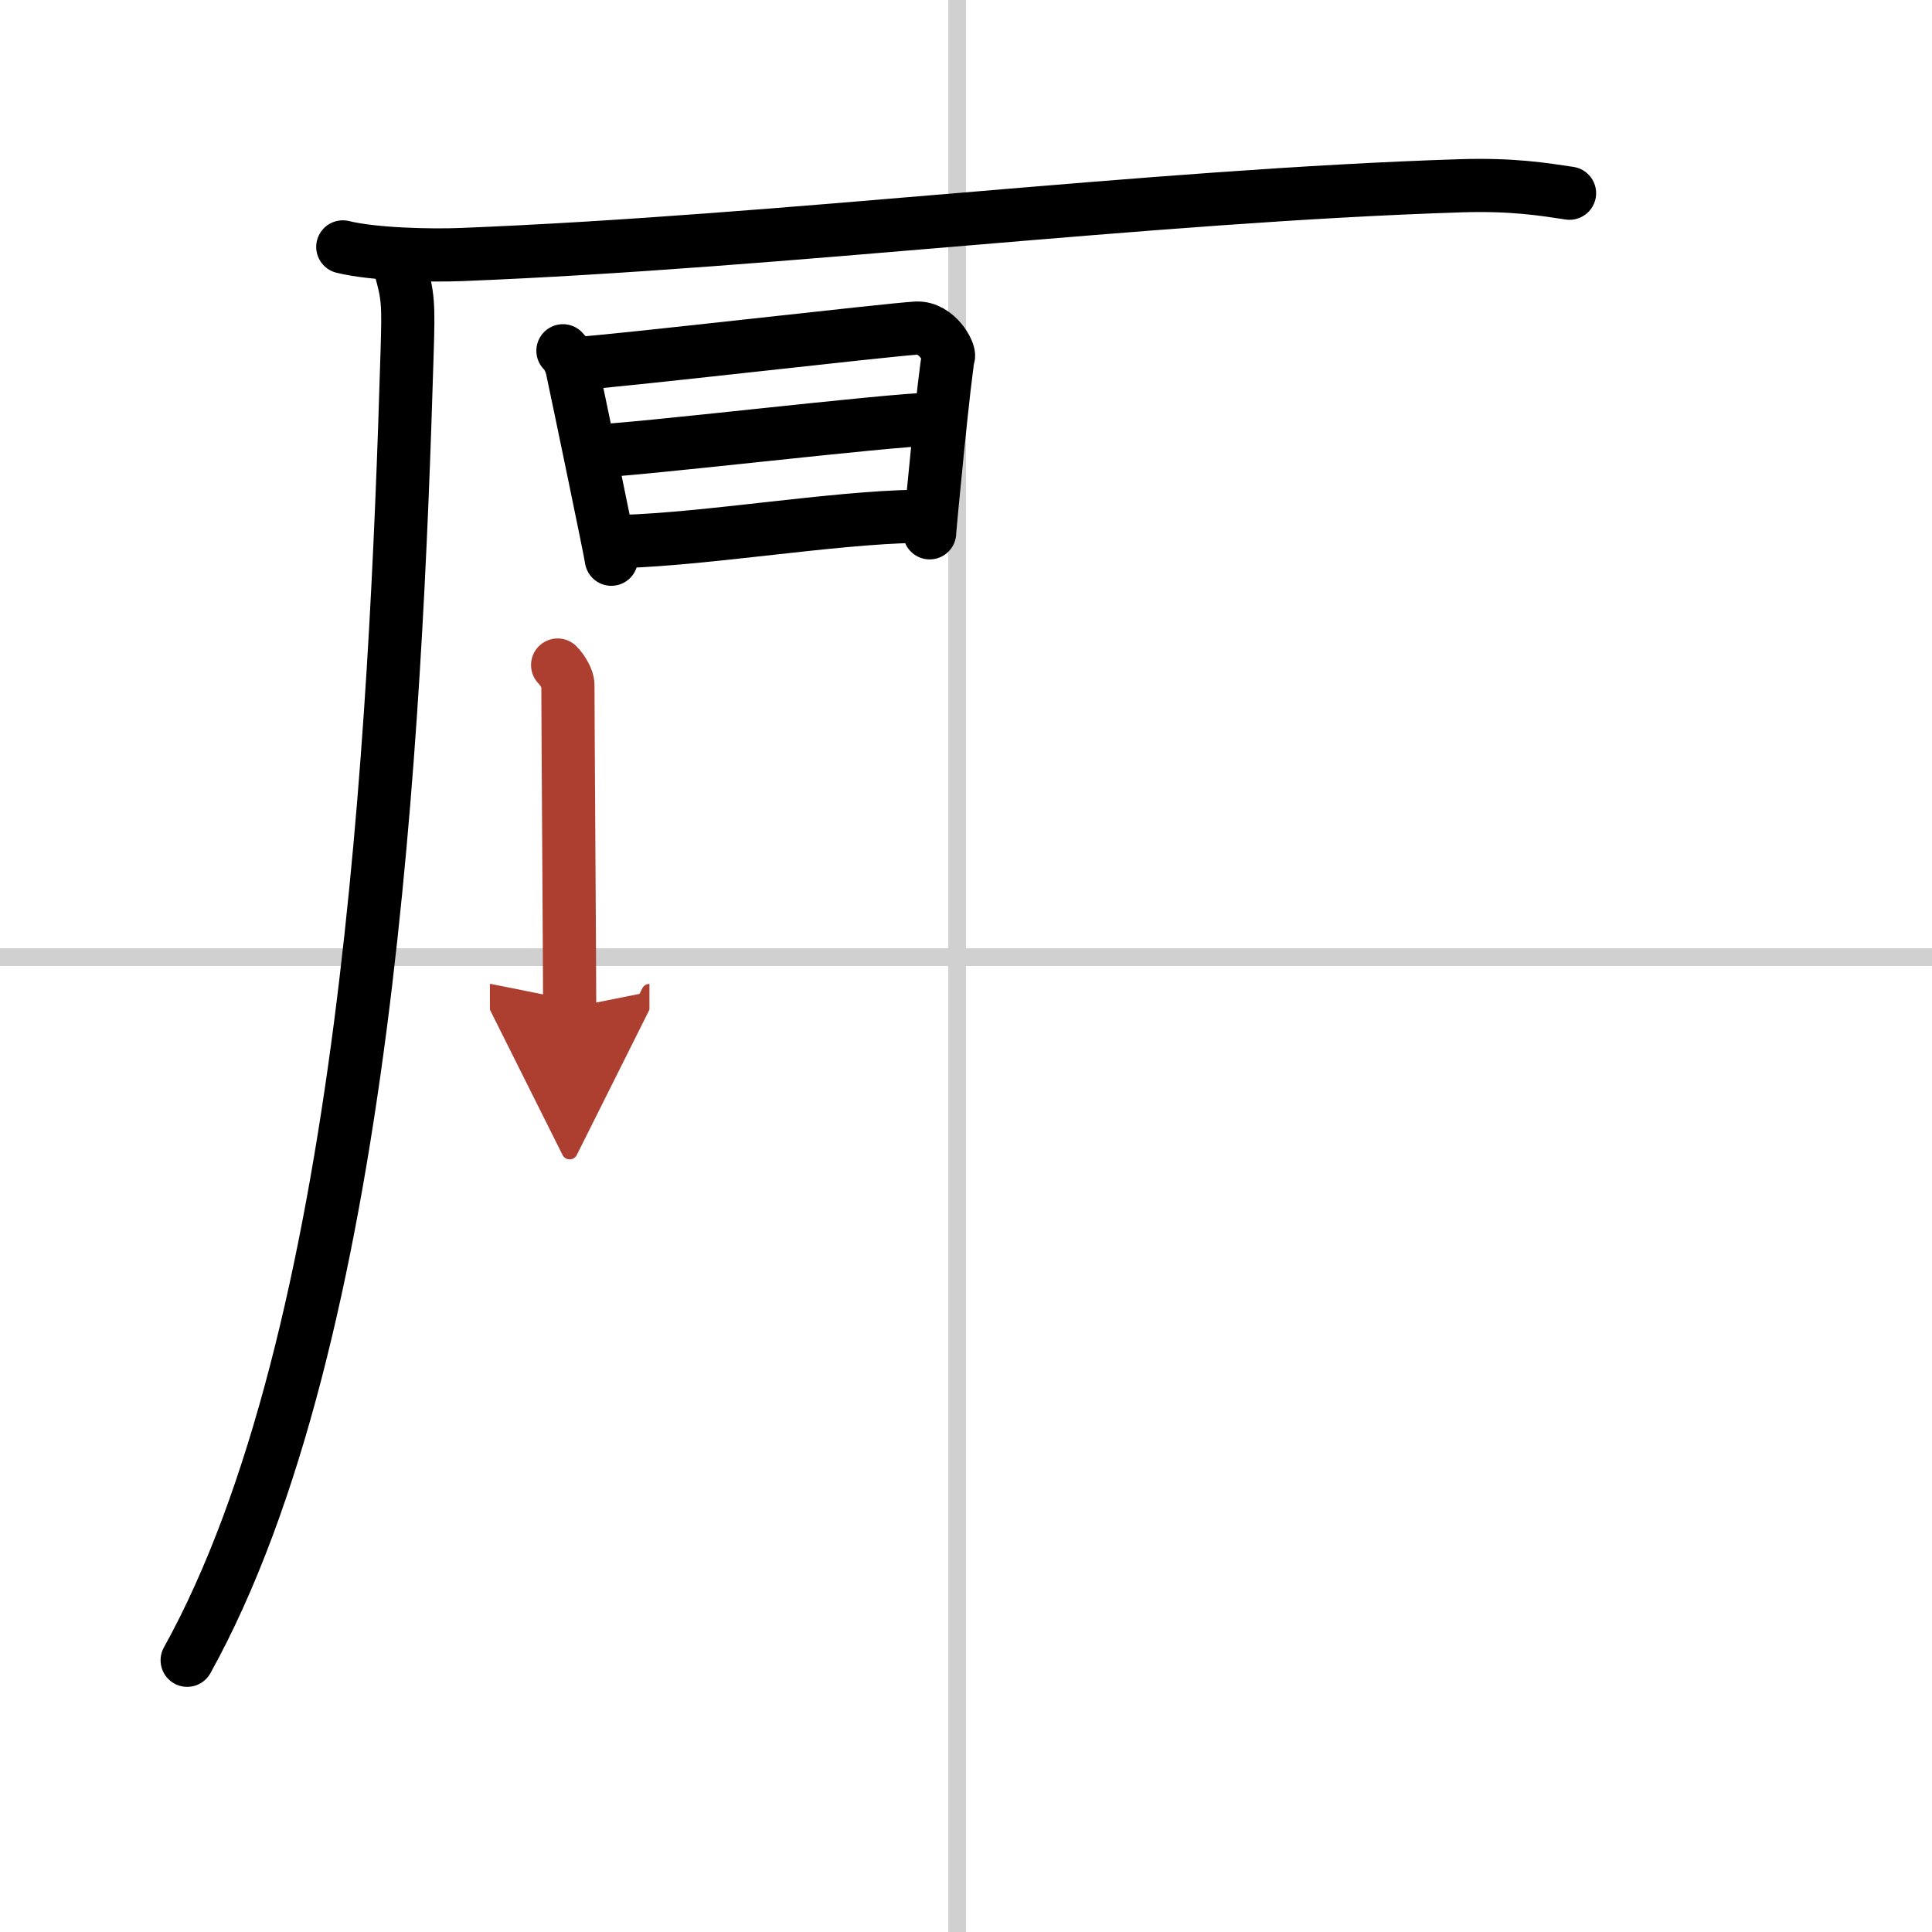
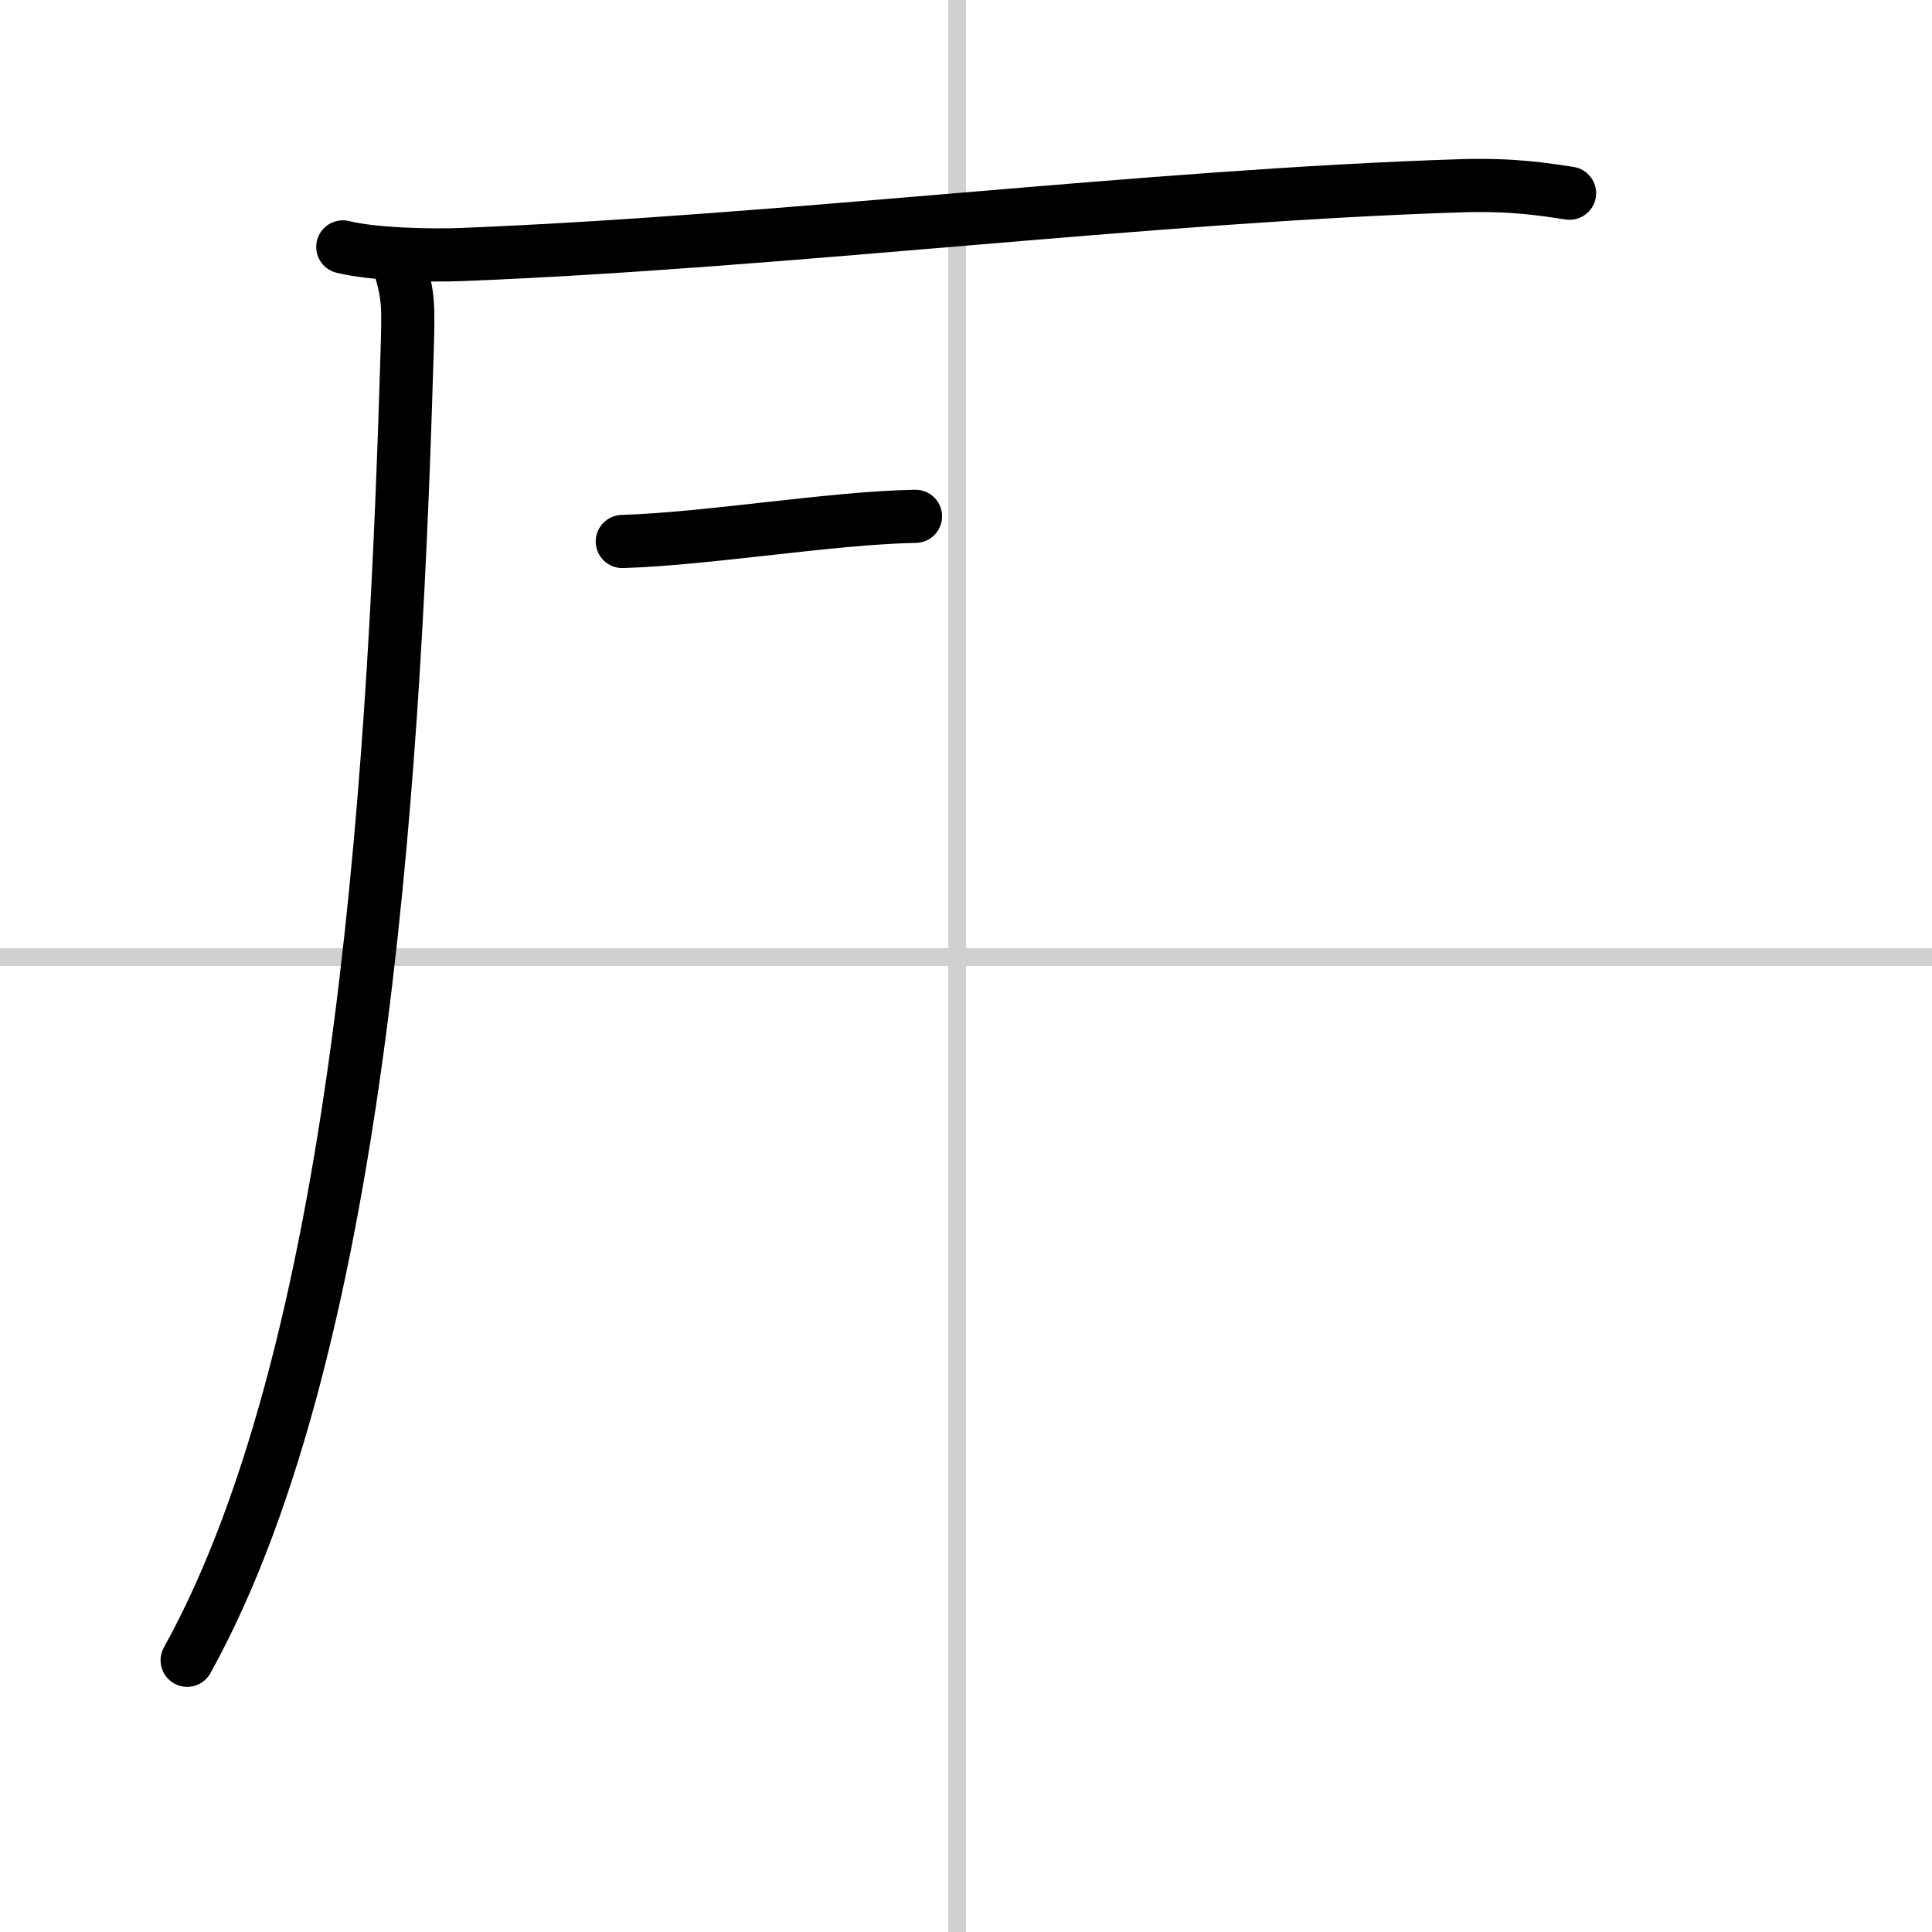
<svg xmlns="http://www.w3.org/2000/svg" width="400" height="400" viewBox="0 0 109 109">
  <defs>
    <marker id="a" markerWidth="4" orient="auto" refX="1" refY="5" viewBox="0 0 10 10">
-       <polyline points="0 0 10 5 0 10 1 5" fill="#ad3f31" stroke="#ad3f31" />
-     </marker>
+       </marker>
  </defs>
  <g fill="none" stroke="#000" stroke-linecap="round" stroke-linejoin="round" stroke-width="3">
    <rect width="100%" height="100%" fill="#fff" stroke="#fff" />
    <line x1="54" x2="54" y2="109" stroke="#d0d0d0" stroke-width="1" />
    <line x2="109" y1="54" y2="54" stroke="#d0d0d0" stroke-width="1" />
    <path d="m19.34 13.93c1.75 0.43 4.95 0.5 6.7 0.43 18.19-0.72 38.76-3.32 56.39-3.88 2.91-0.09 4.66 0.2 6.12 0.42" />
    <path d="m22.57 15.08c0.47 1.64 0.48 2.08 0.4 4.76-0.64 21.45-2.29 55.57-12.41 73.83" />
-     <path d="m31.76 19.79c0.27 0.27 0.46 0.7 0.53 1.06 0.26 1.21 2.2 10.52 2.2 10.7" />
-     <path d="m32.73 20.49c1.5-0.05 17.62-1.92 18.99-1.98 1.14-0.04 1.88 1.36 1.79 1.62-0.18 0.54-1.06 9.66-1.06 9.93" />
-     <path d="m33.39 25.45c2.03 0 16.93-1.8 19.23-1.8" />
    <path d="m35.11 30.55c4.87-0.15 11.84-1.34 16.54-1.42" />
-     <path d="m31.46 37.52c0.29 0.29 0.58 0.81 0.58 1.1 0 2.02 0.1 16.01 0.1 18.24" marker-end="url(#a)" stroke="#ad3f31" />
  </g>
</svg>